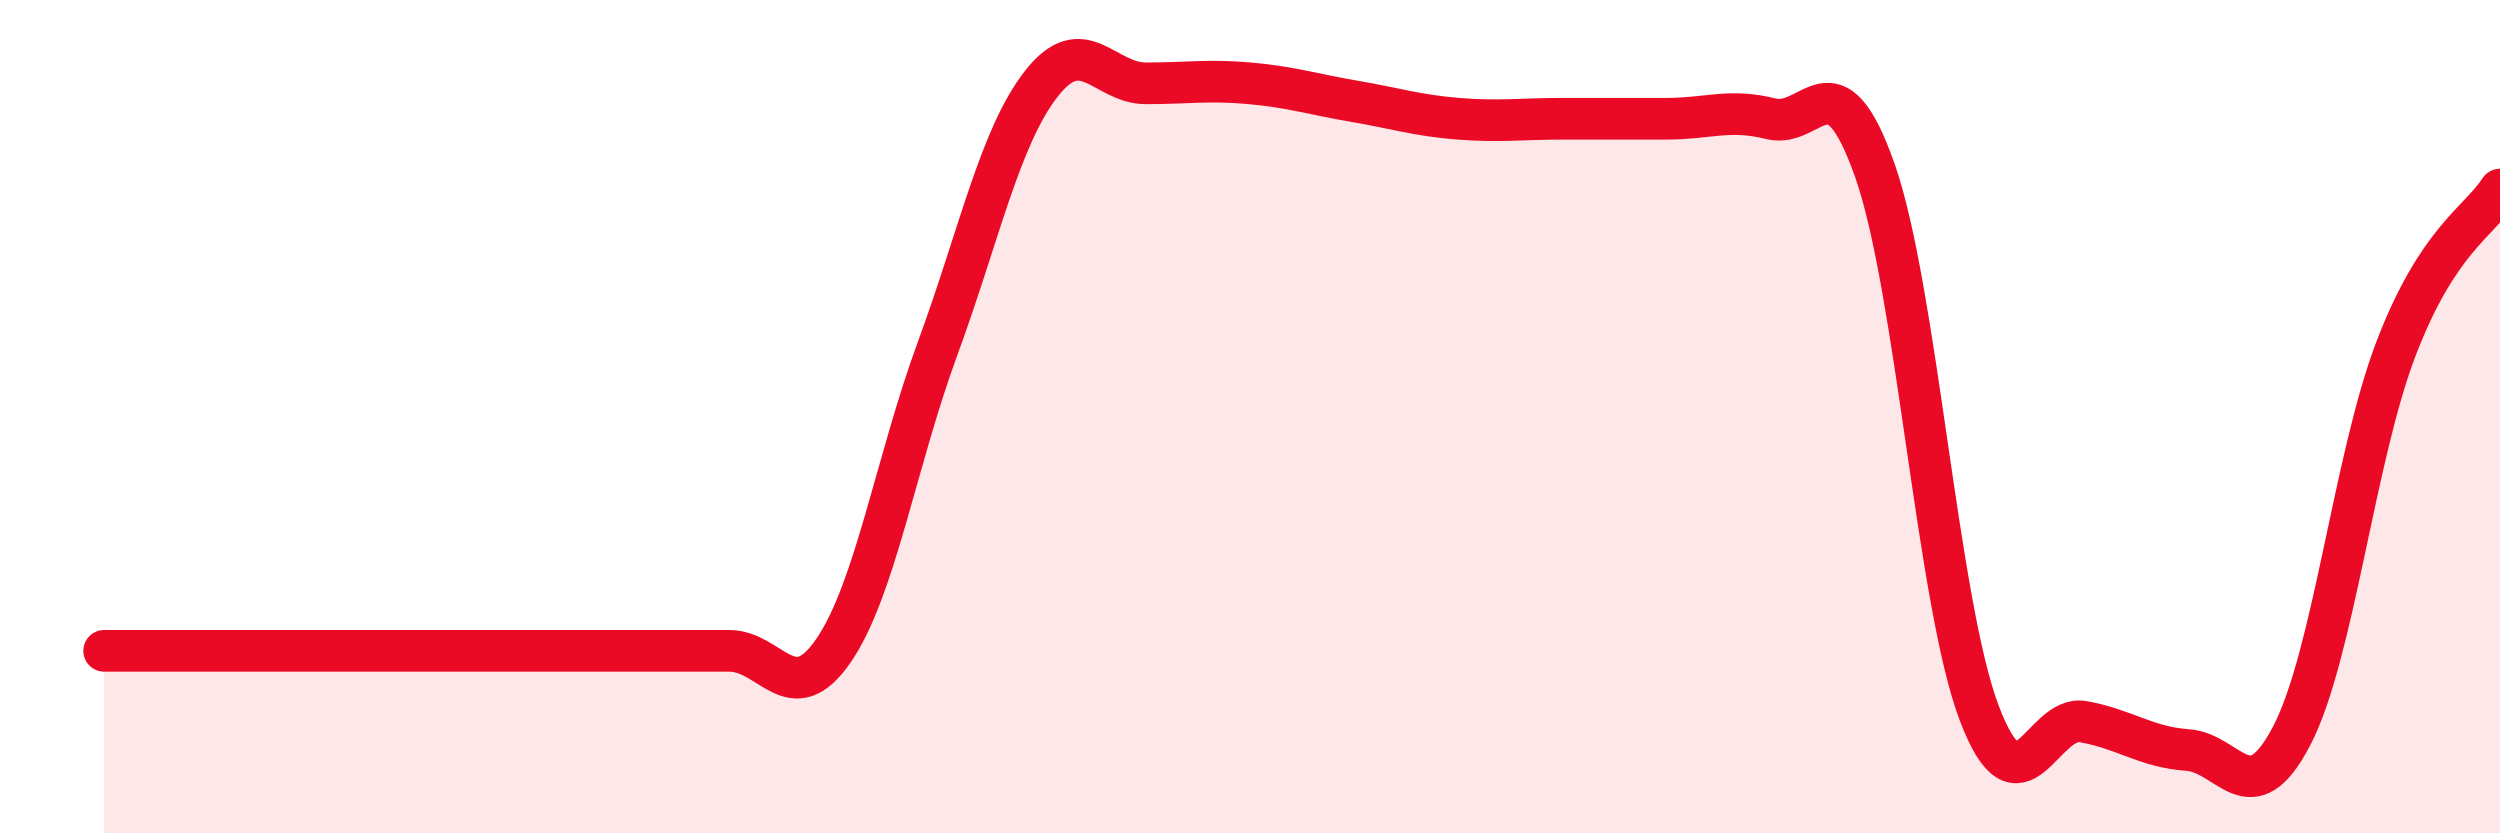
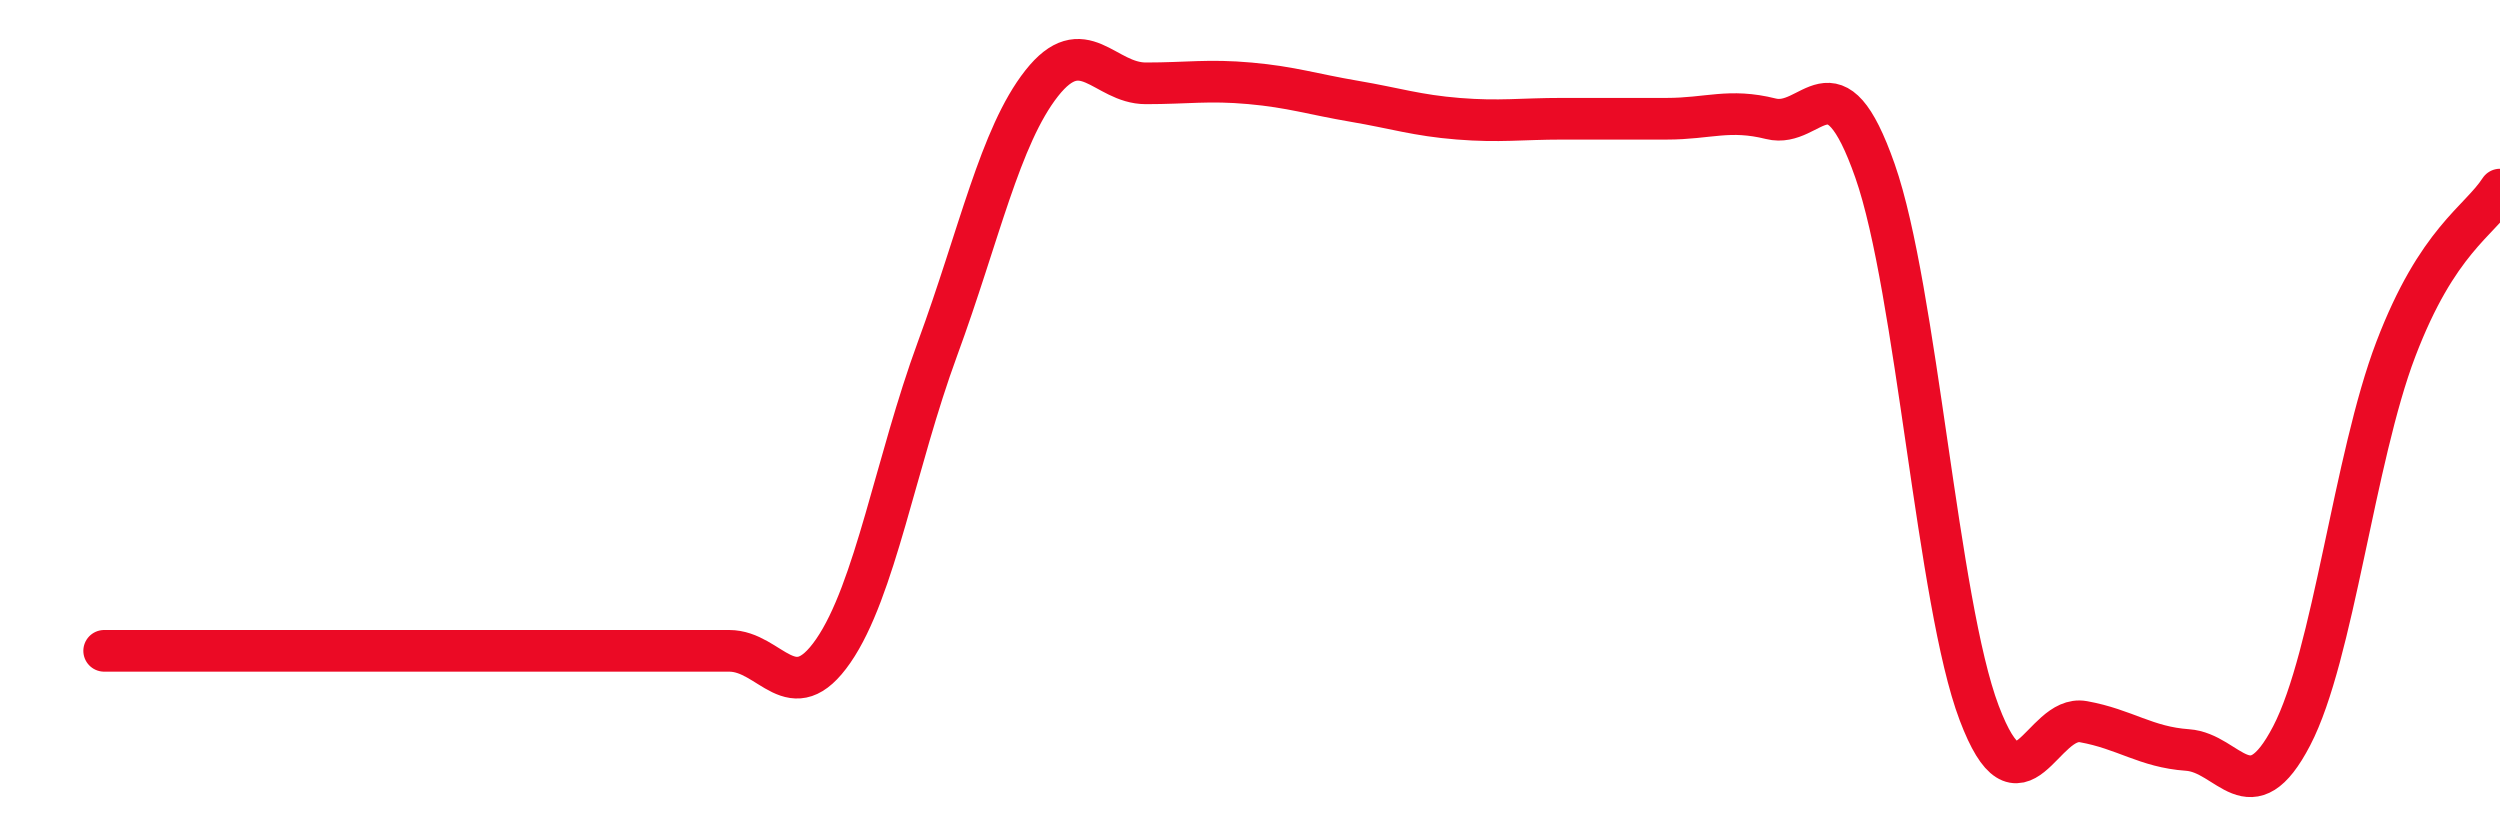
<svg xmlns="http://www.w3.org/2000/svg" width="60" height="20" viewBox="0 0 60 20">
-   <path d="M 2.5,15.62 C 3,15.62 4,15.62 5,15.62 C 6,15.62 6.5,15.62 7.5,15.62 C 8.5,15.62 9,15.62 10,15.62 C 11,15.62 11.5,15.62 12.5,15.62 C 13.5,15.62 14,15.62 15,15.62 C 16,15.62 16.5,15.62 17.5,15.62 C 18.5,15.62 19,17.07 20,15.62 C 21,14.17 21.5,11.09 22.5,8.37 C 23.5,5.65 24,3.27 25,2 C 26,0.73 26.5,2 27.5,2 C 28.5,2 29,1.91 30,2 C 31,2.09 31.5,2.26 32.5,2.43 C 33.5,2.6 34,2.77 35,2.85 C 36,2.93 36.5,2.85 37.5,2.85 C 38.5,2.85 39,2.85 40,2.85 C 41,2.85 41.5,2.6 42.5,2.85 C 43.5,3.1 44,1.25 45,4.1 C 46,6.95 46.5,14.47 47.5,17.11 C 48.5,19.75 49,17.14 50,17.32 C 51,17.5 51.5,17.93 52.5,18 C 53.5,18.07 54,19.58 55,17.66 C 56,15.74 56.5,11 57.5,8.38 C 58.5,5.76 59.5,5.32 60,4.55L60 20L2.5 20Z" fill="#EB0A25" opacity="0.1" stroke-linecap="round" stroke-linejoin="round" />
  <path d="M 2.5,15.62 C 3,15.62 4,15.62 5,15.62 C 6,15.62 6.5,15.62 7.5,15.62 C 8.5,15.62 9,15.62 10,15.62 C 11,15.62 11.5,15.62 12.5,15.62 C 13.5,15.62 14,15.62 15,15.62 C 16,15.62 16.5,15.62 17.5,15.62 C 18.5,15.62 19,17.07 20,15.62 C 21,14.17 21.5,11.09 22.5,8.37 C 23.5,5.65 24,3.27 25,2 C 26,0.73 26.5,2 27.5,2 C 28.5,2 29,1.91 30,2 C 31,2.09 31.5,2.26 32.5,2.43 C 33.5,2.6 34,2.77 35,2.85 C 36,2.93 36.5,2.85 37.5,2.85 C 38.5,2.85 39,2.85 40,2.85 C 41,2.85 41.5,2.6 42.5,2.85 C 43.5,3.1 44,1.25 45,4.1 C 46,6.95 46.5,14.47 47.5,17.11 C 48.5,19.75 49,17.14 50,17.32 C 51,17.5 51.5,17.93 52.5,18 C 53.5,18.07 54,19.58 55,17.66 C 56,15.74 56.5,11 57.5,8.38 C 58.5,5.76 59.5,5.32 60,4.55" stroke="#EB0A25" stroke-width="1" fill="none" stroke-linecap="round" stroke-linejoin="round" />
</svg>